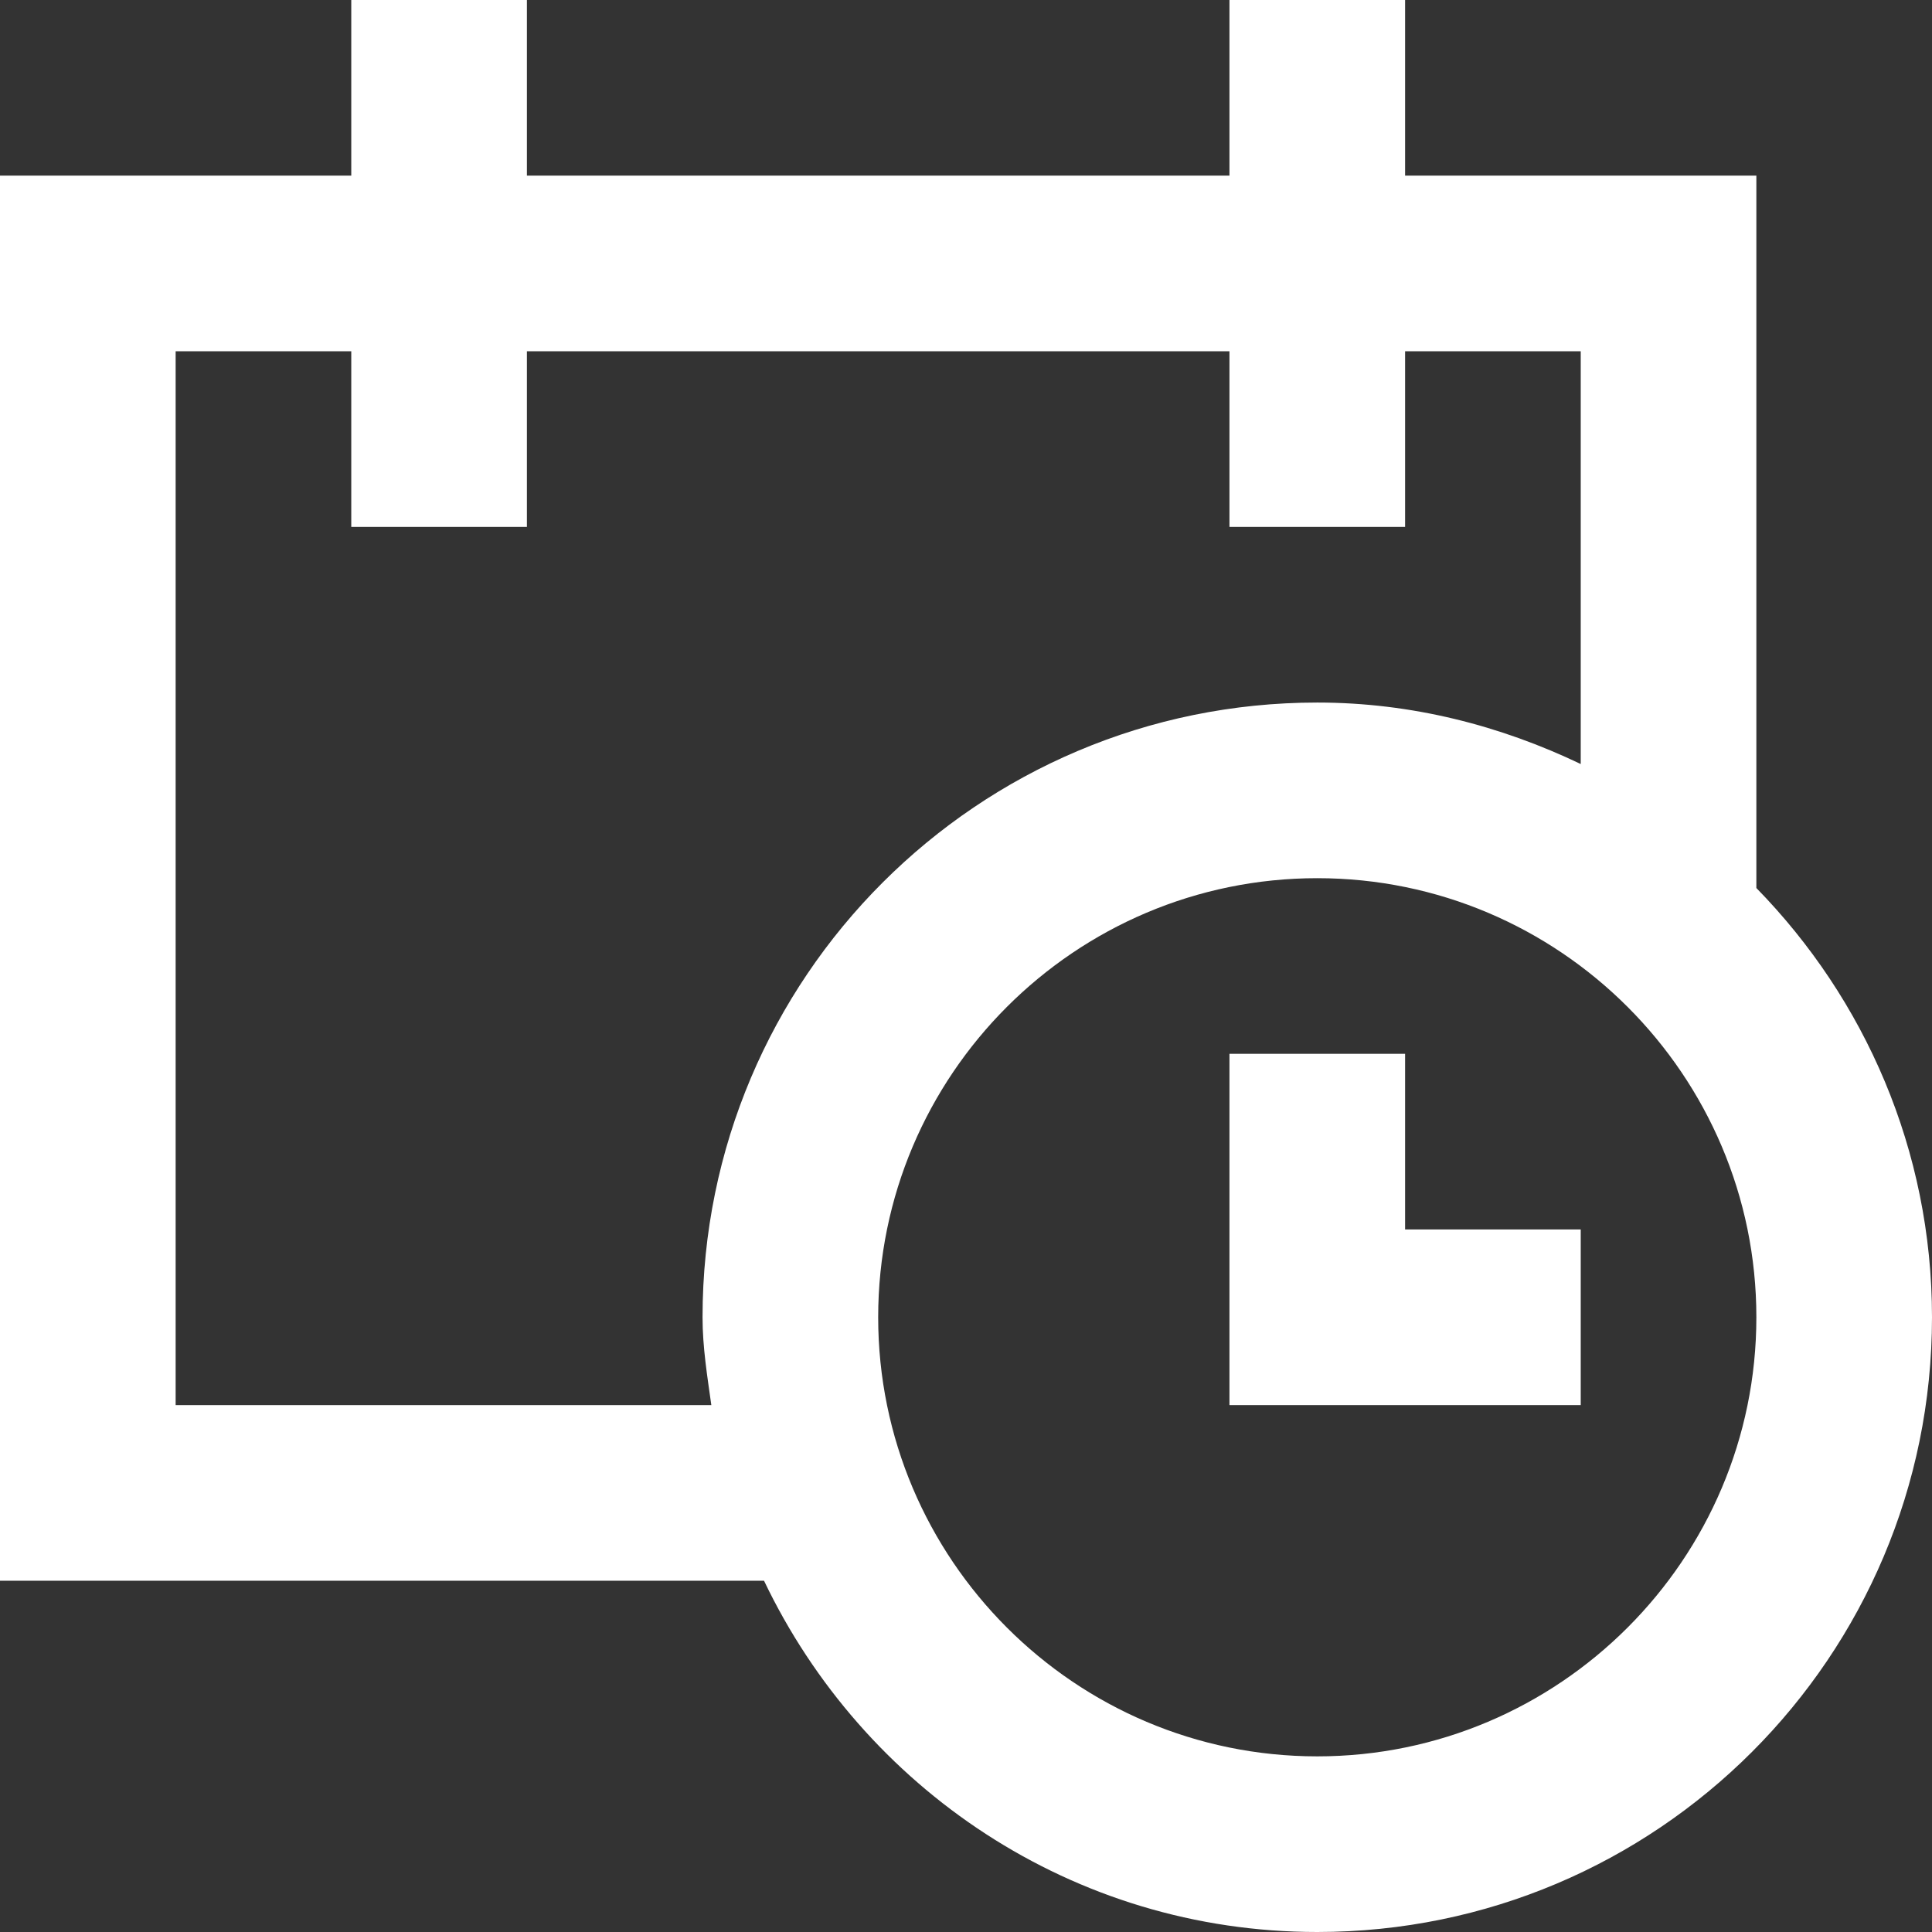
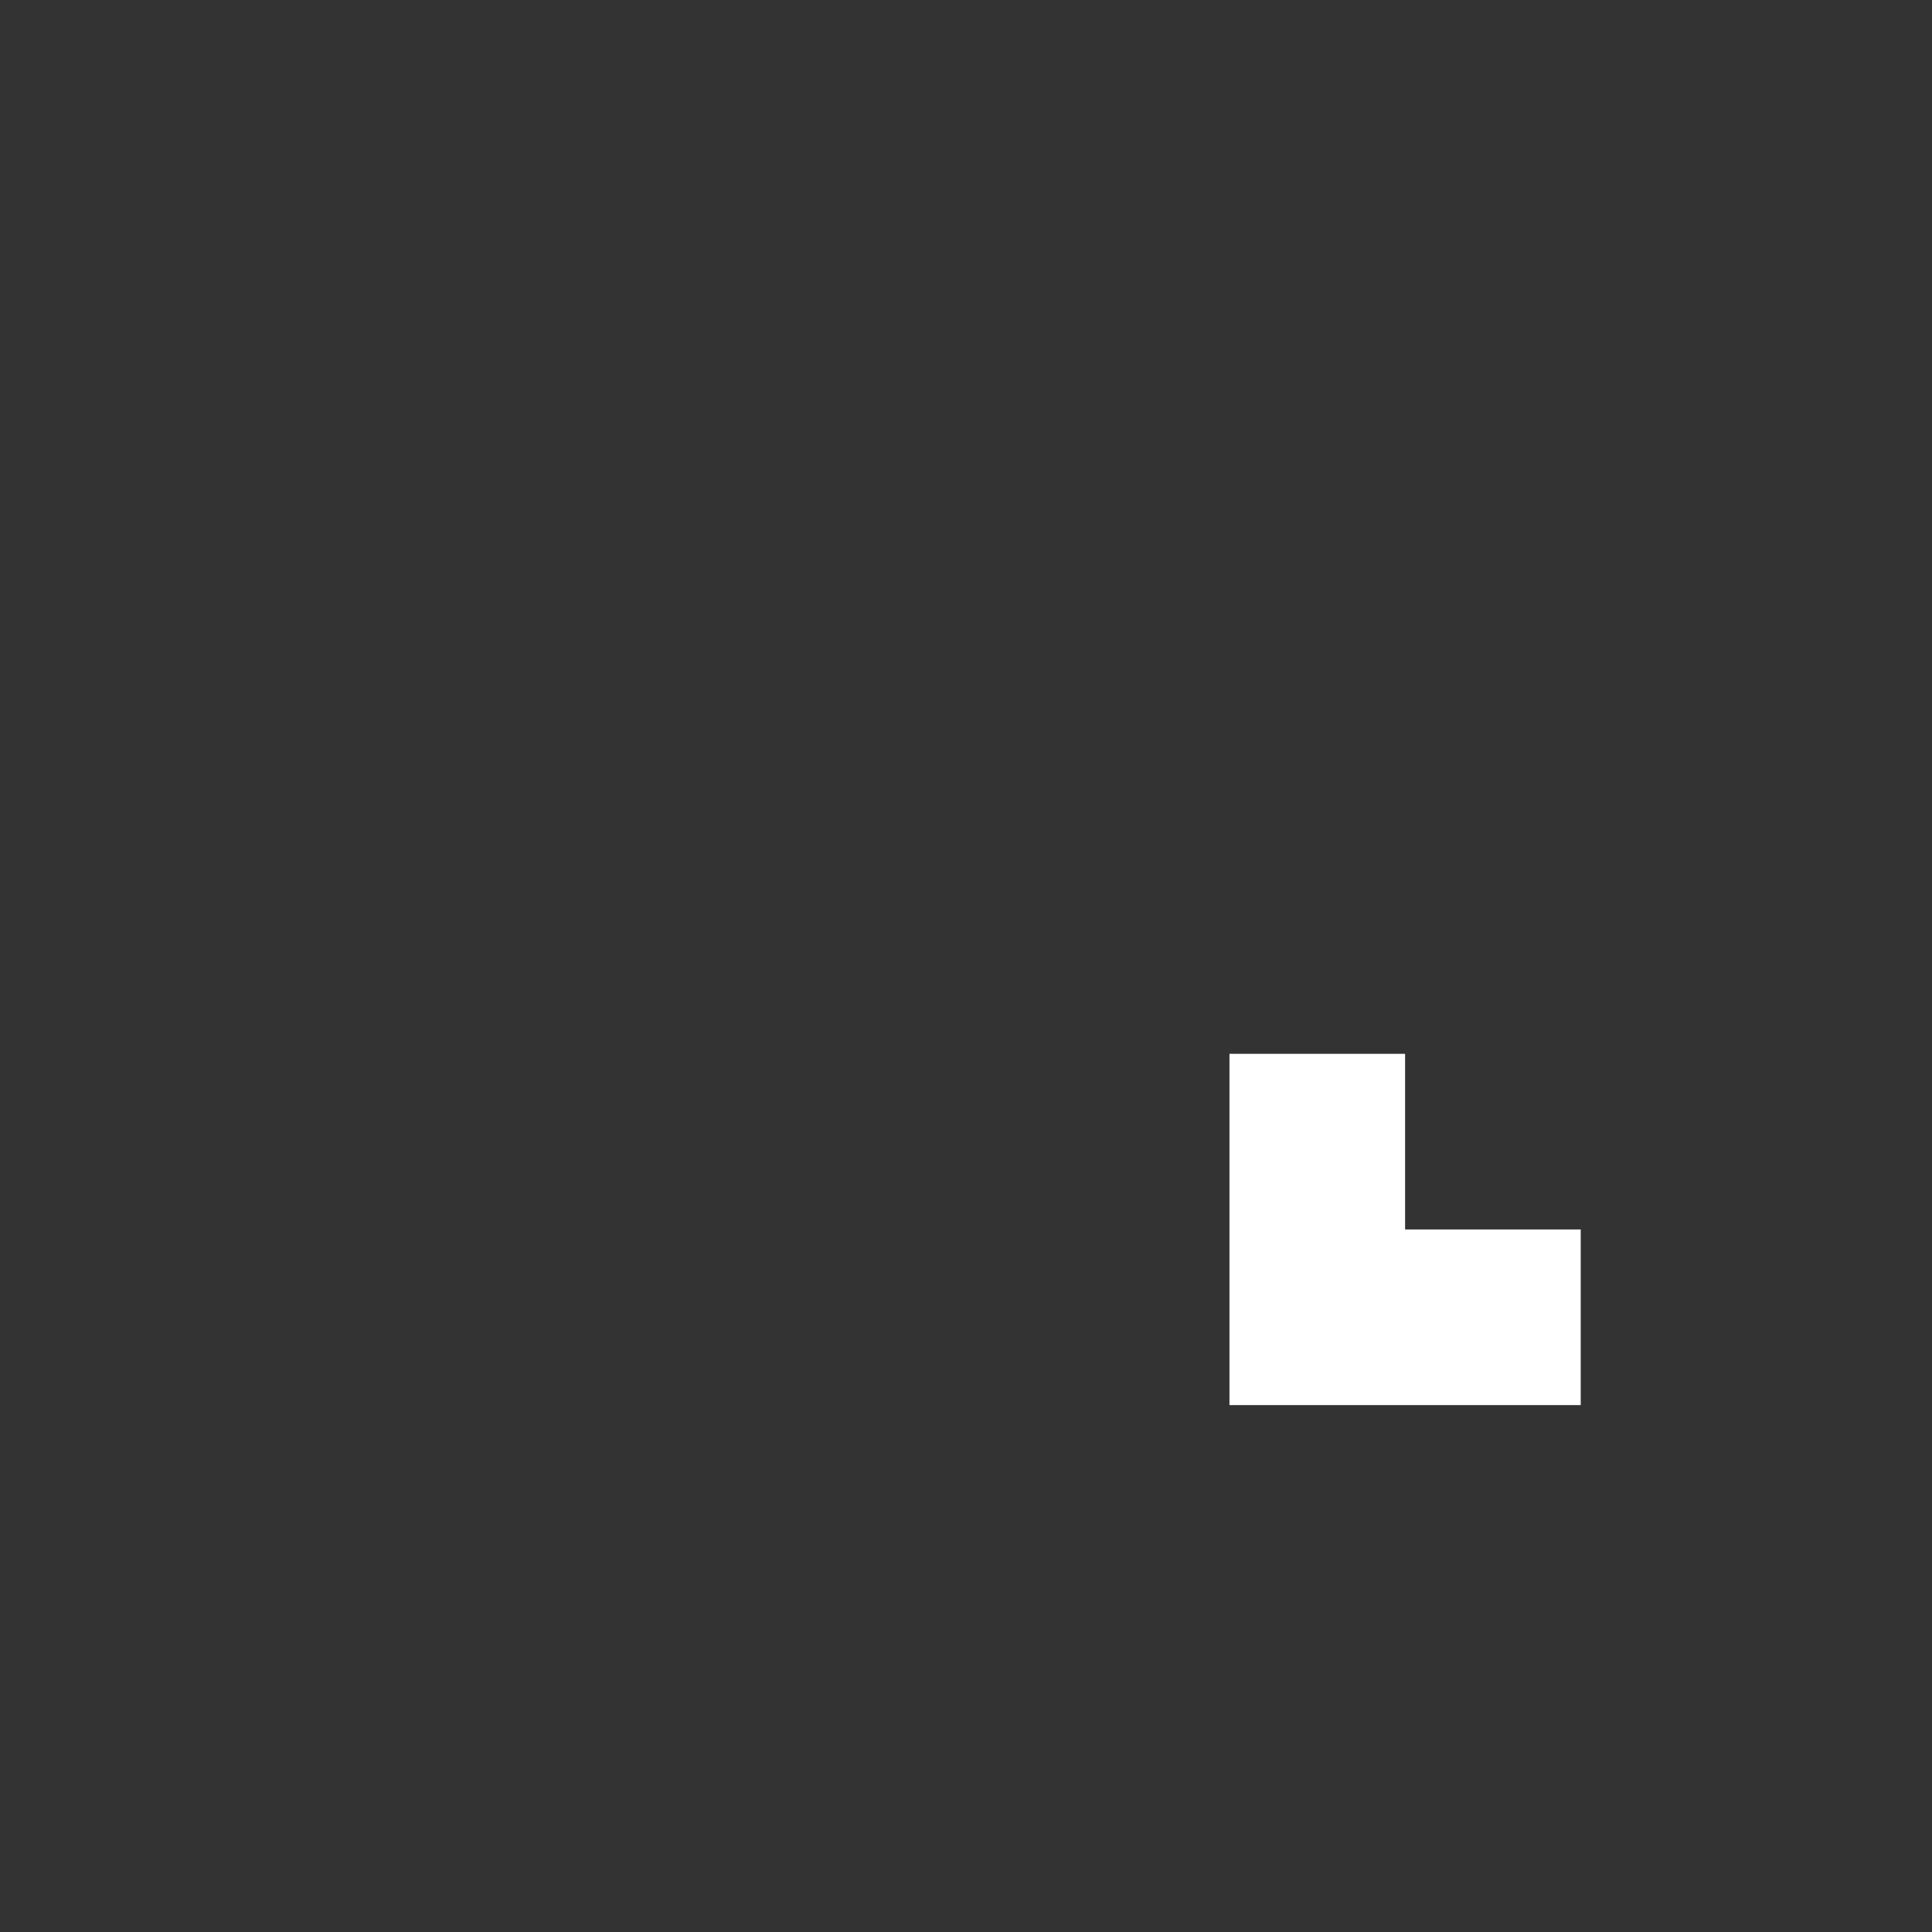
<svg xmlns="http://www.w3.org/2000/svg" width="11px" height="11px" viewBox="0 0 11 11" version="1.1">
  <rect x="0" y="0" width="11" height="11" fill="#333333" stroke="none" />
  <title>flexible-schedule</title>
  <desc>Created with Sketch.</desc>
  <g id="Page-1" stroke="none" stroke-width="1" fill="none" fill-rule="evenodd">
    <g id="Desktop" transform="translate(-536, -147)" fill="#FFFFFF" fill-rule="nonzero">
      <g id="flexible-schedule" transform="translate(536, 147)">
        <g id="Layer_1_copy_2_">
          <g id="Group">
-             <path d="M10,5.056 L10,1 L8,1 L8,0 L7,0 L7,1 L3,1 L3,0 L2,0 L2,1 L0,1 L0,9 L4.35,9 C4.913,10.179 6.106,11 7.5,11 C9.433,11 11,9.433 11,7.5 C11,6.548 10.617,5.687 10,5.056 Z M7.5,10 C6.121,10 5,8.878 5,7.5 C5,6.121 6.121,5 7.5,5 C8.878,5 10,6.121 10,7.5 C10,8.878 8.878,10 7.5,10 Z M1,8 L1,2 L2,2 L2,3 L3,3 L3,2 L7,2 L7,3 L8,3 L8,2 L9,2 L9,4.35 C8.544,4.132 8.039,4 7.5,4 C5.567,4 4,5.567 4,7.5 C4,7.671 4.027,7.835 4.05,8 L1,8 Z" id="Shape" />
            <polygon id="Path" points="9 8 9 7 8 7 8 6 7 6 7 8" />
          </g>
        </g>
      </g>
    </g>
  </g>
</svg>